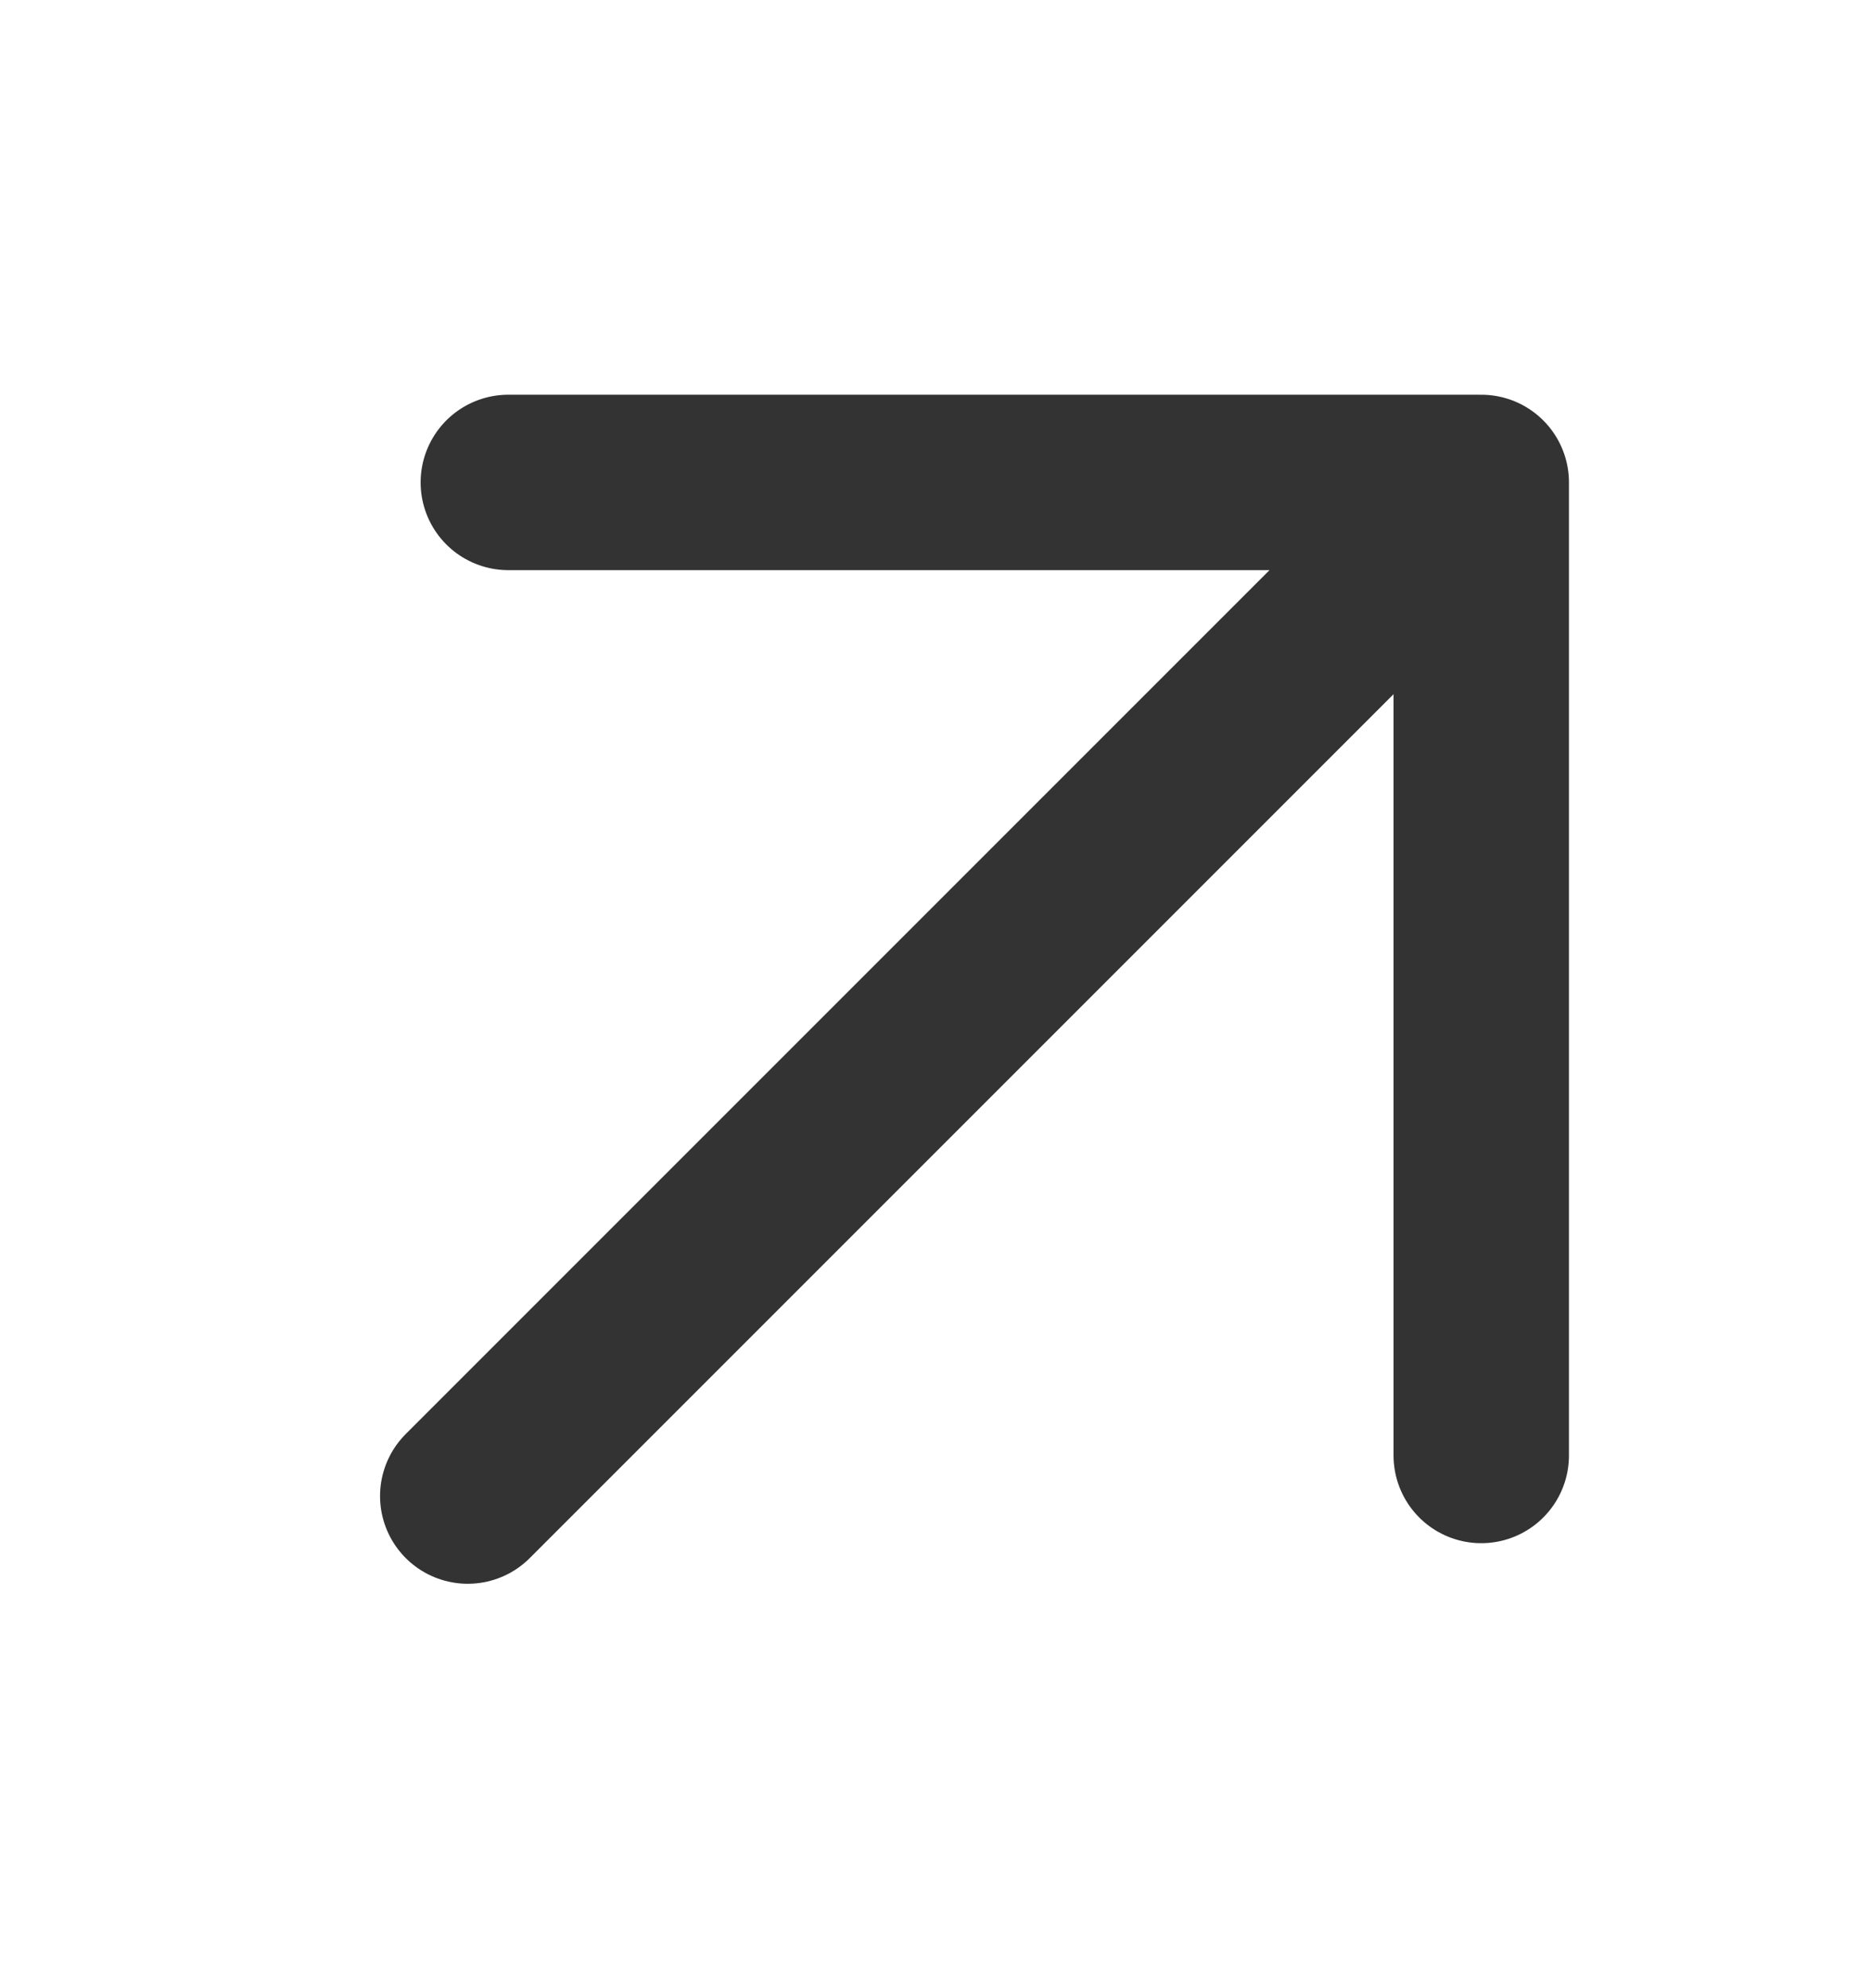
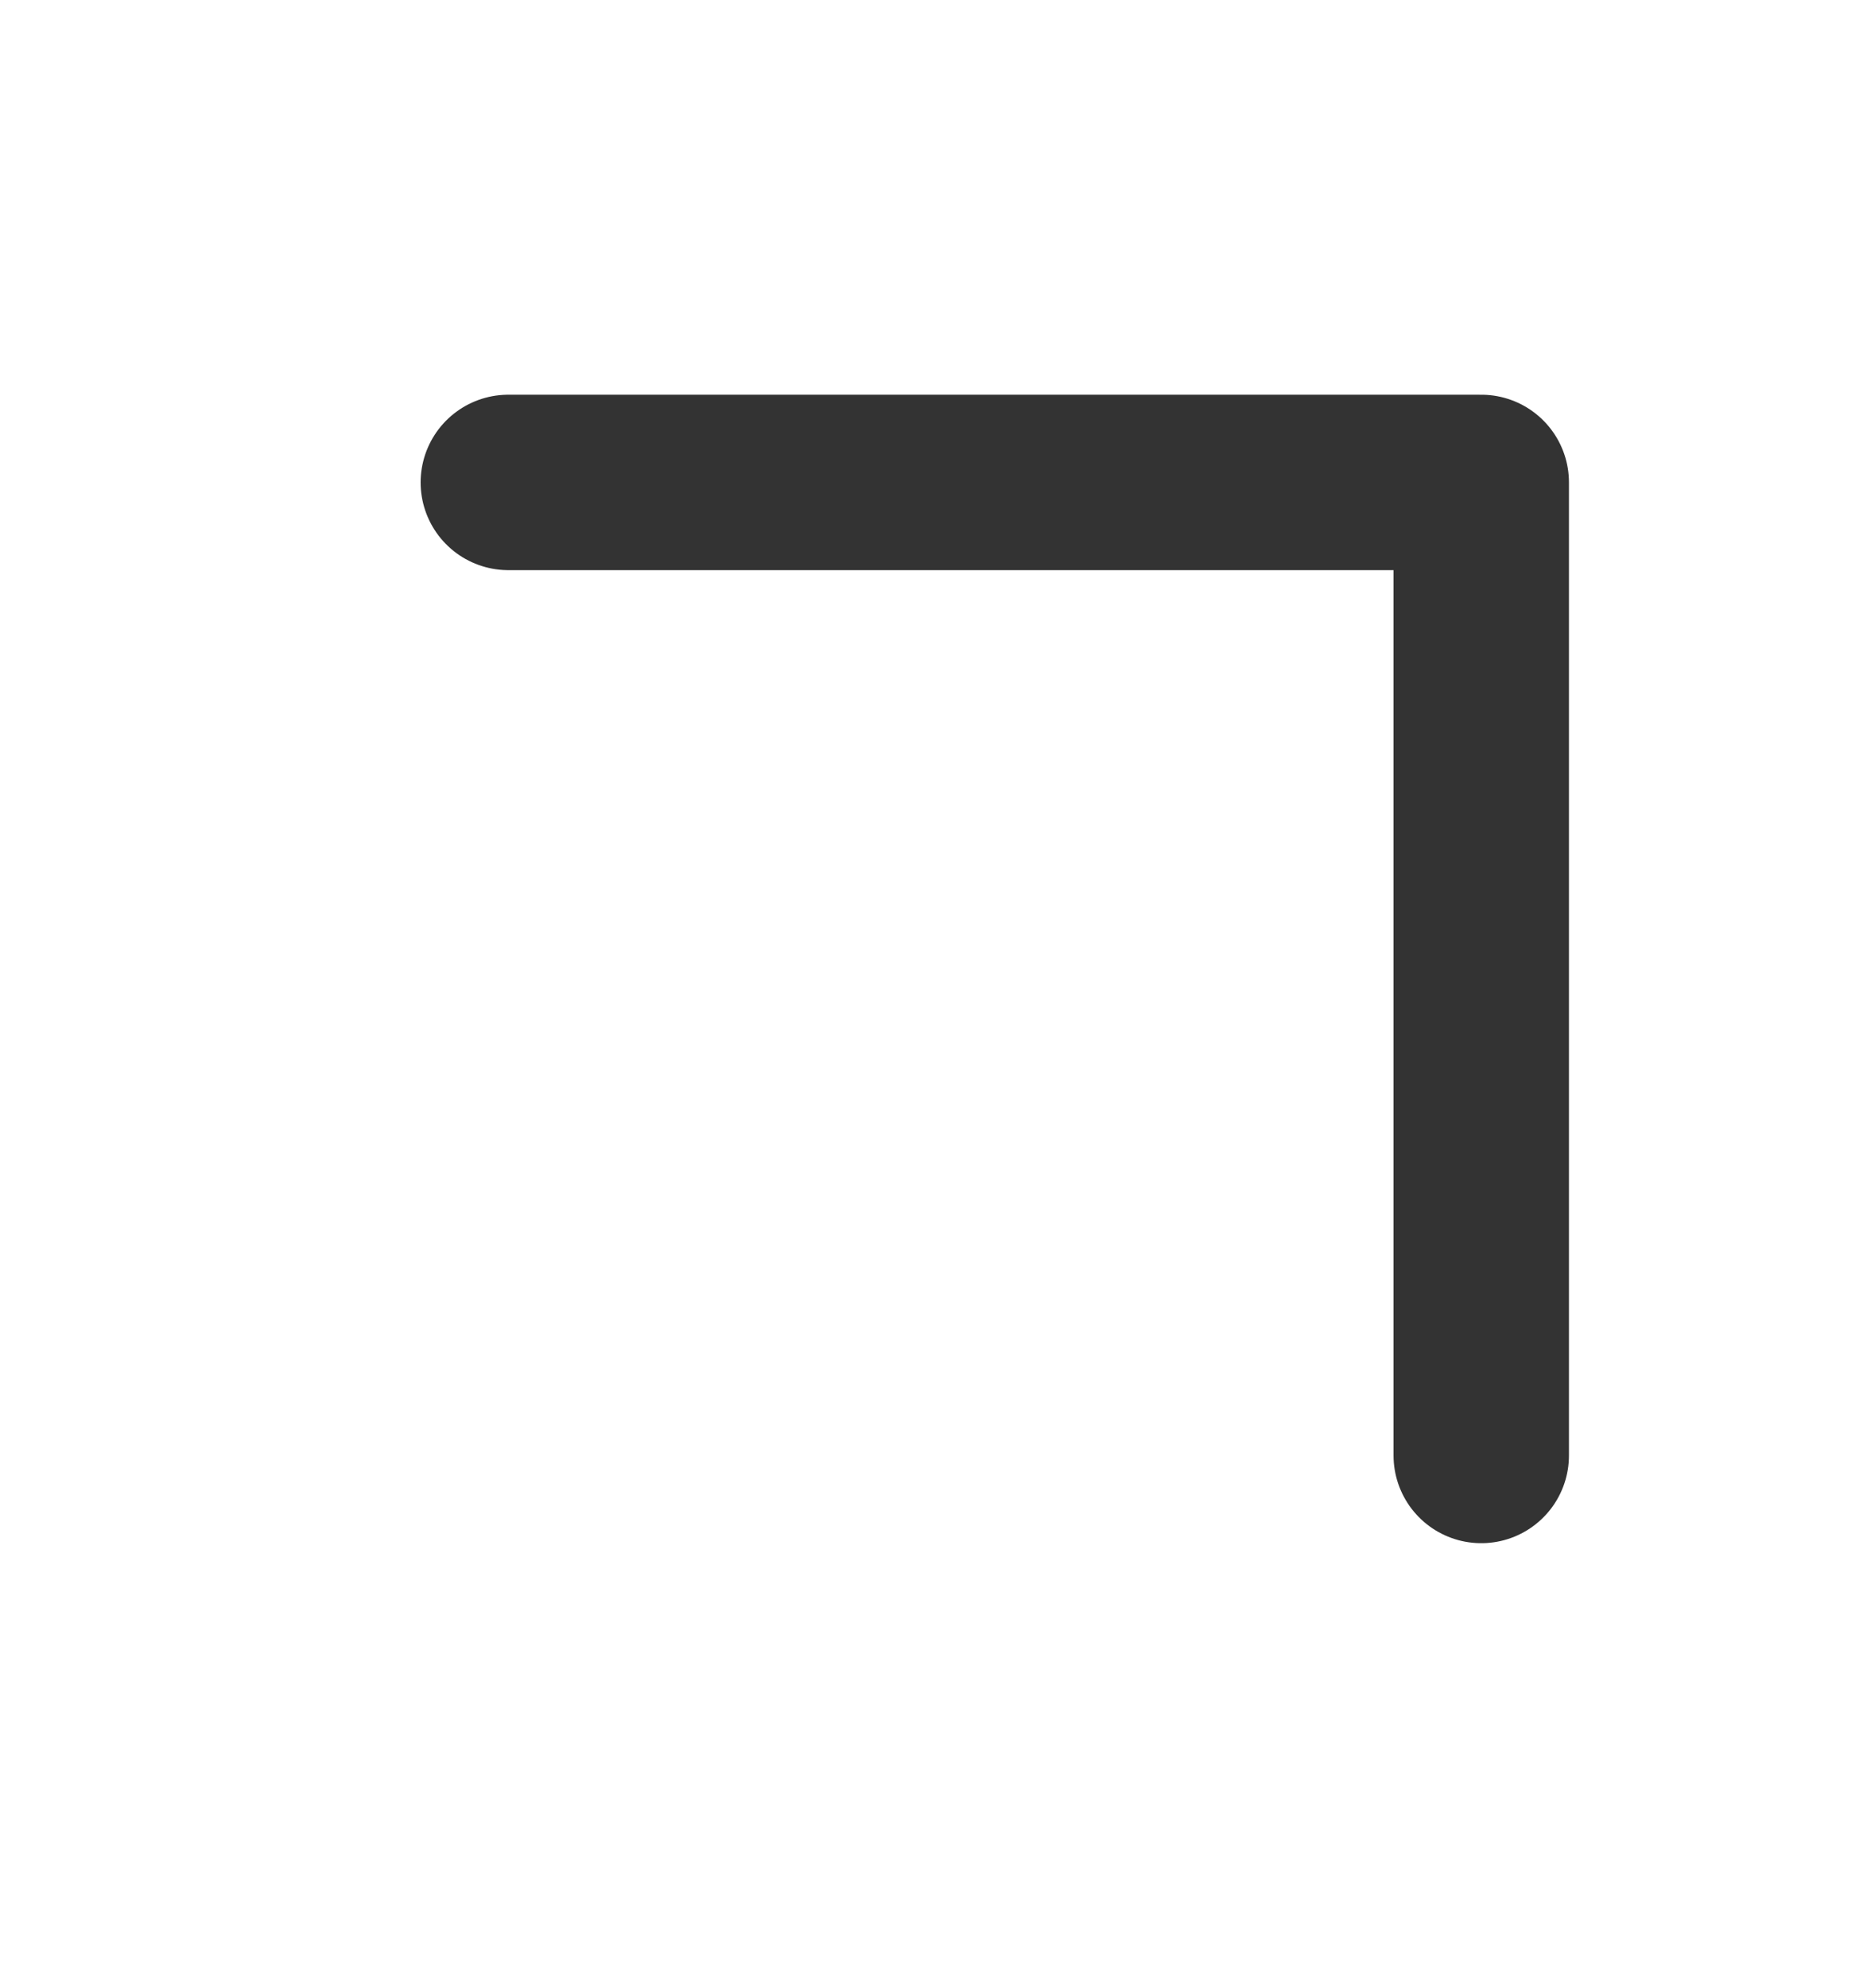
<svg xmlns="http://www.w3.org/2000/svg" width="16" height="17" viewBox="0 0 16 17" fill="none">
-   <path d="M4 12.792L12.667 4.125M12.667 4.125V12.445M12.667 4.125H4.347" stroke="#333333" stroke-width="1.5" stroke-linecap="round" stroke-linejoin="round" />
+   <path d="M4 12.792M12.667 4.125V12.445M12.667 4.125H4.347" stroke="#333333" stroke-width="1.5" stroke-linecap="round" stroke-linejoin="round" />
</svg>